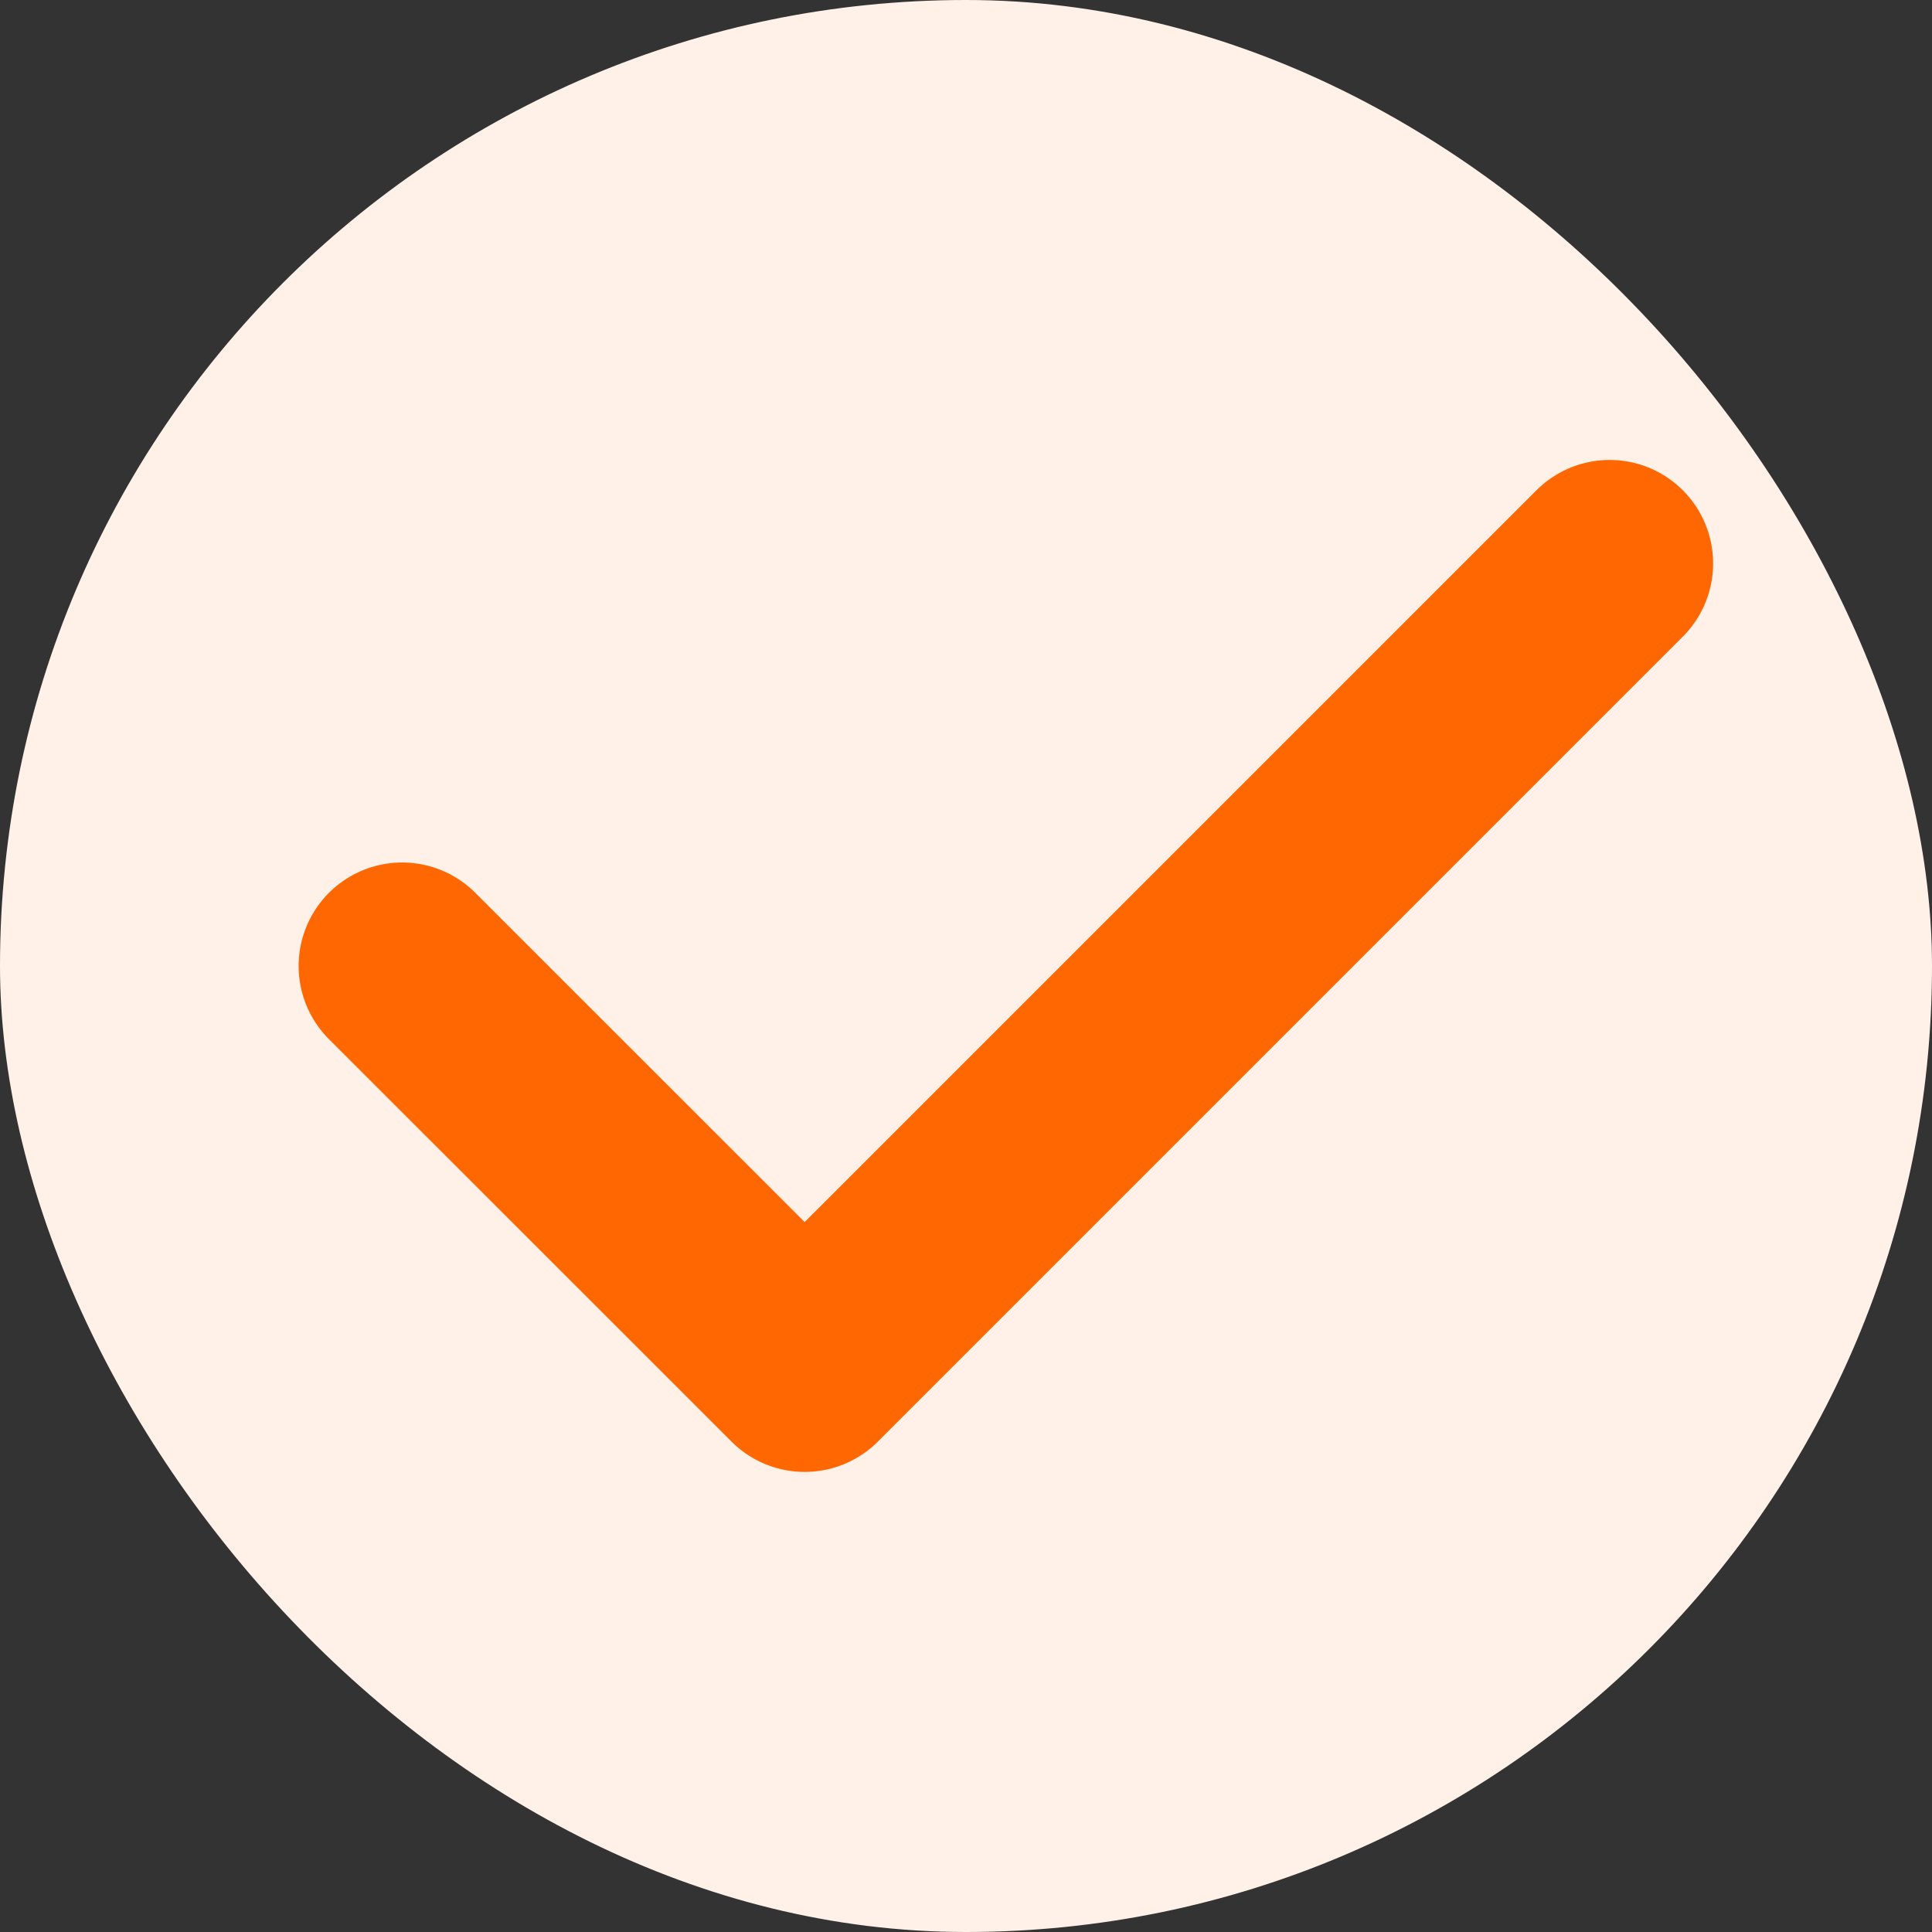
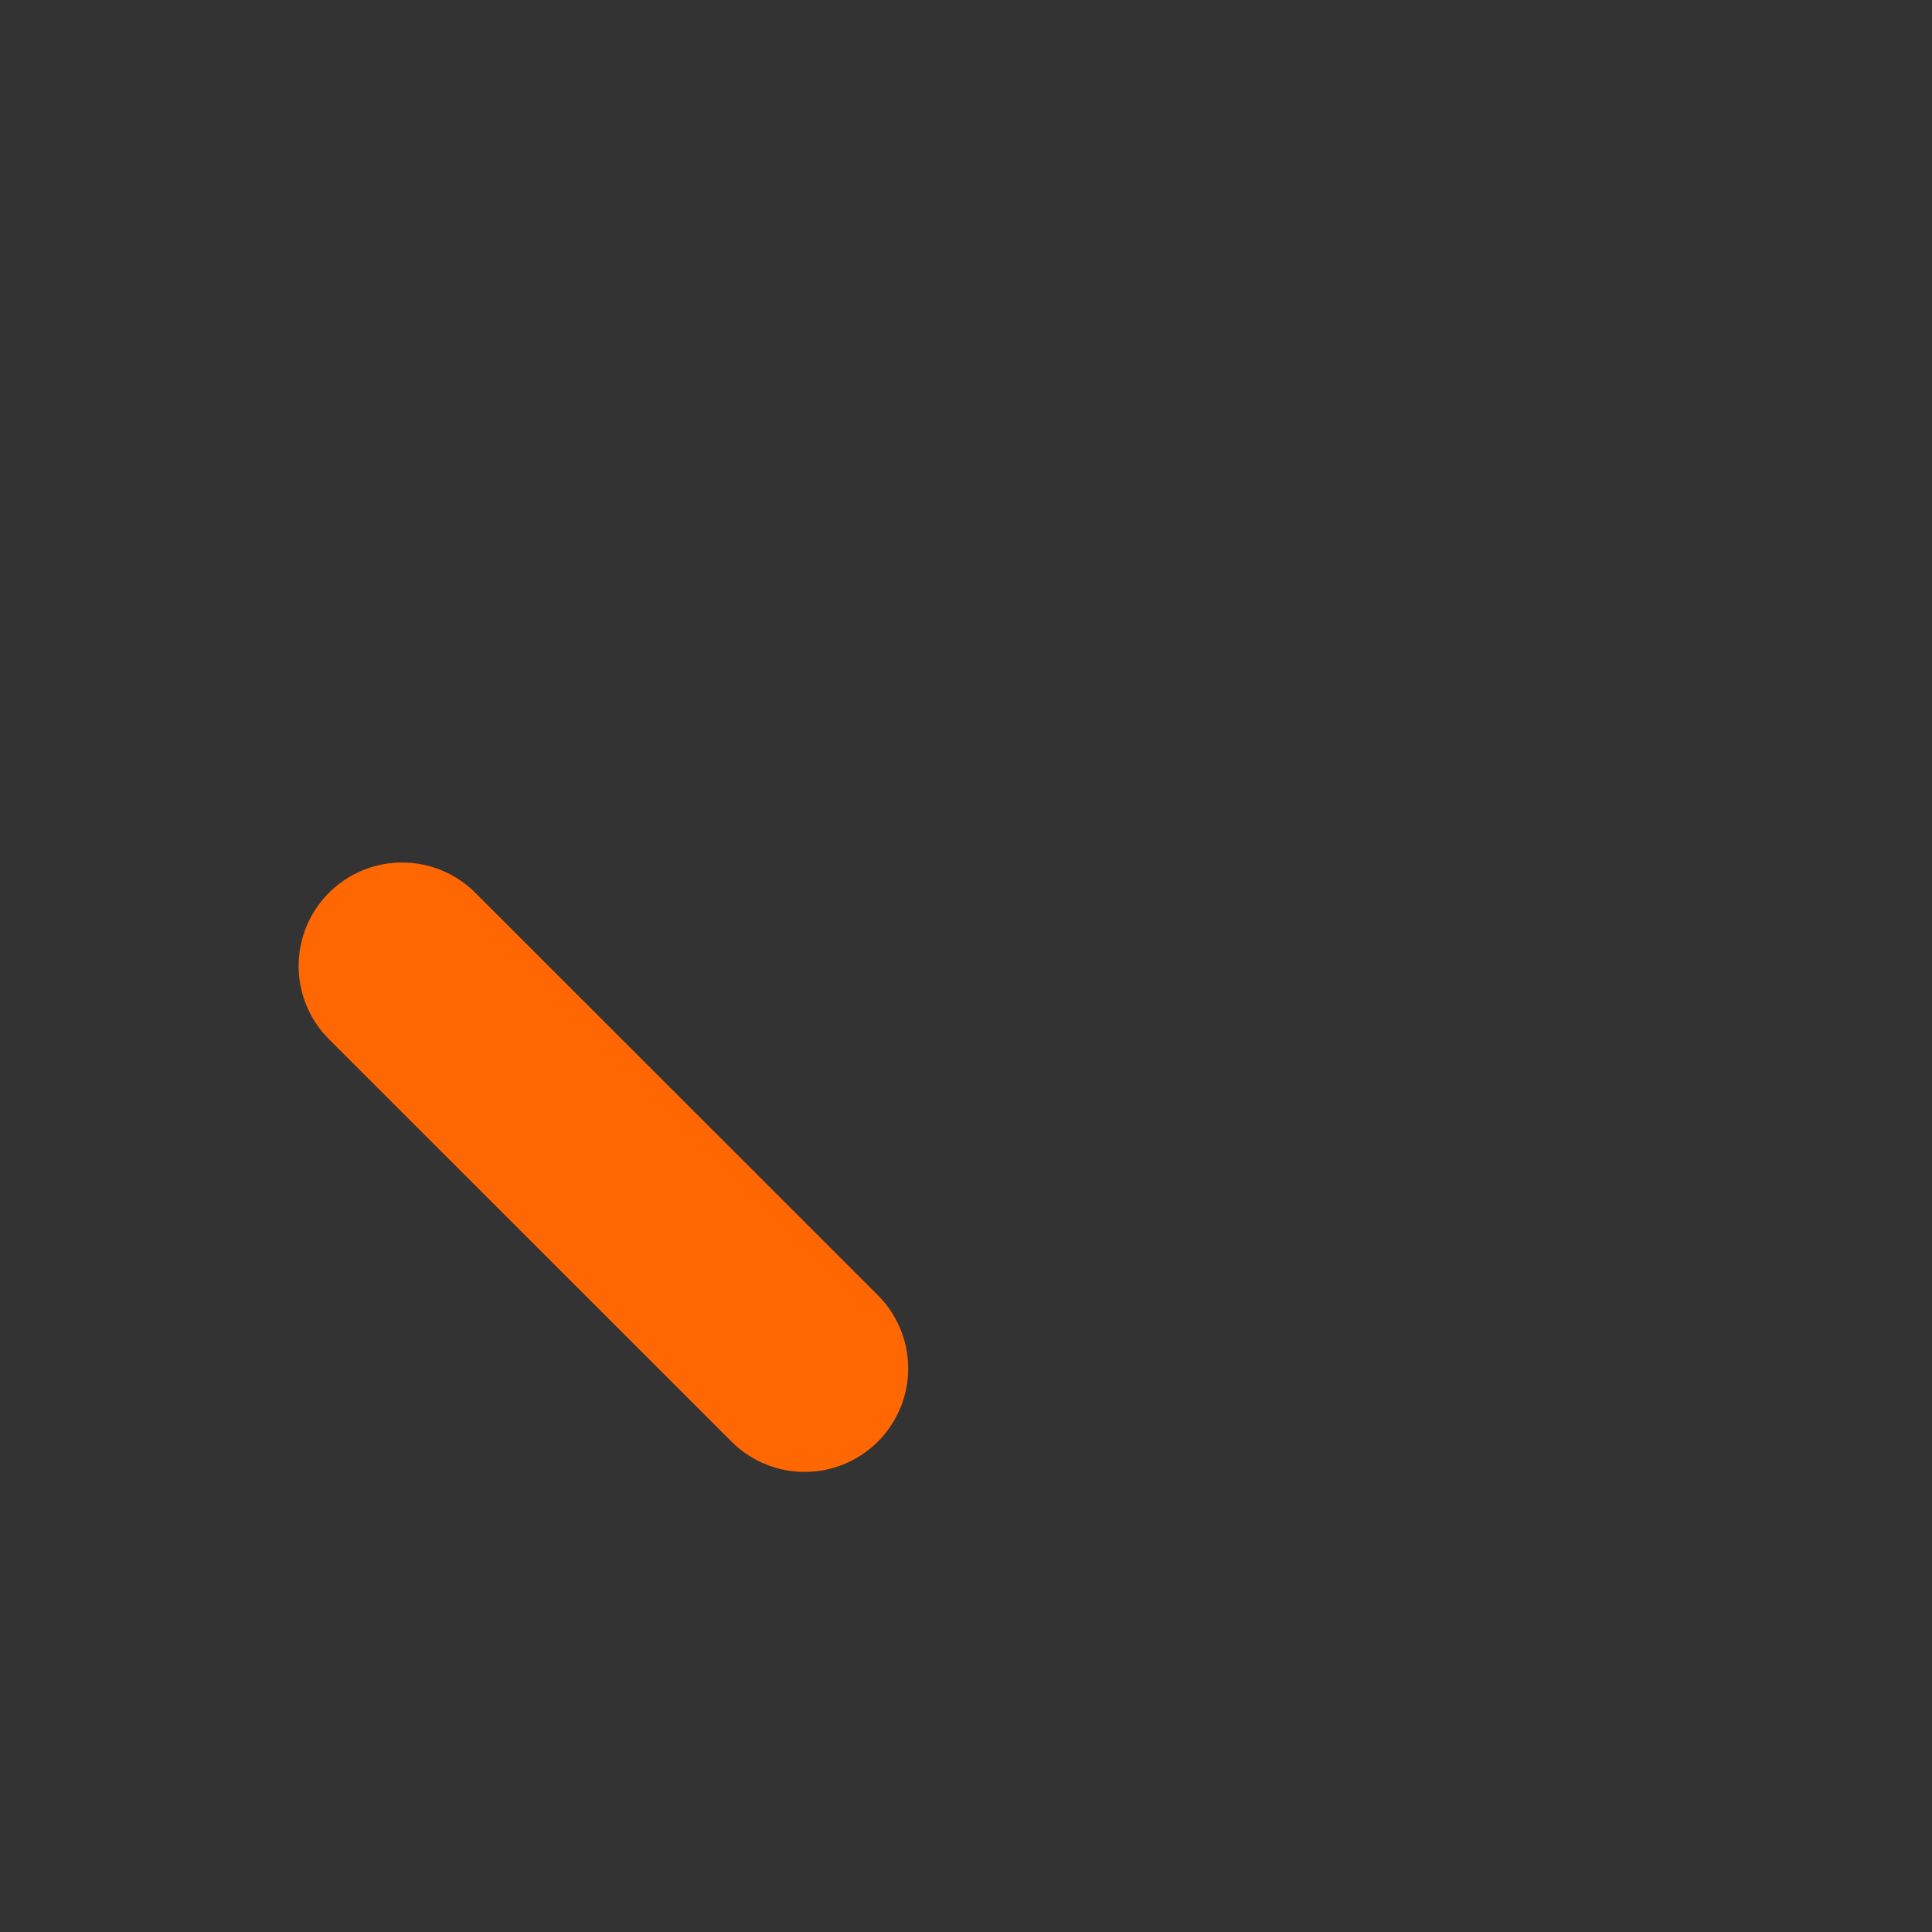
<svg xmlns="http://www.w3.org/2000/svg" width="14" height="14" viewBox="0 0 14 14" fill="none">
  <rect x="0" y="0" width="14" height="14" fill="#333333" stroke="none" />
-   <rect width="14" height="14" rx="7" fill="#FFF1E8" />
-   <path d="M2.914 7L5.831 9.916L11.664 4.083" stroke="#FF6702" stroke-width="1.5" stroke-linecap="round" stroke-linejoin="round" />
+   <path d="M2.914 7L5.831 9.916" stroke="#FF6702" stroke-width="1.5" stroke-linecap="round" stroke-linejoin="round" />
</svg>